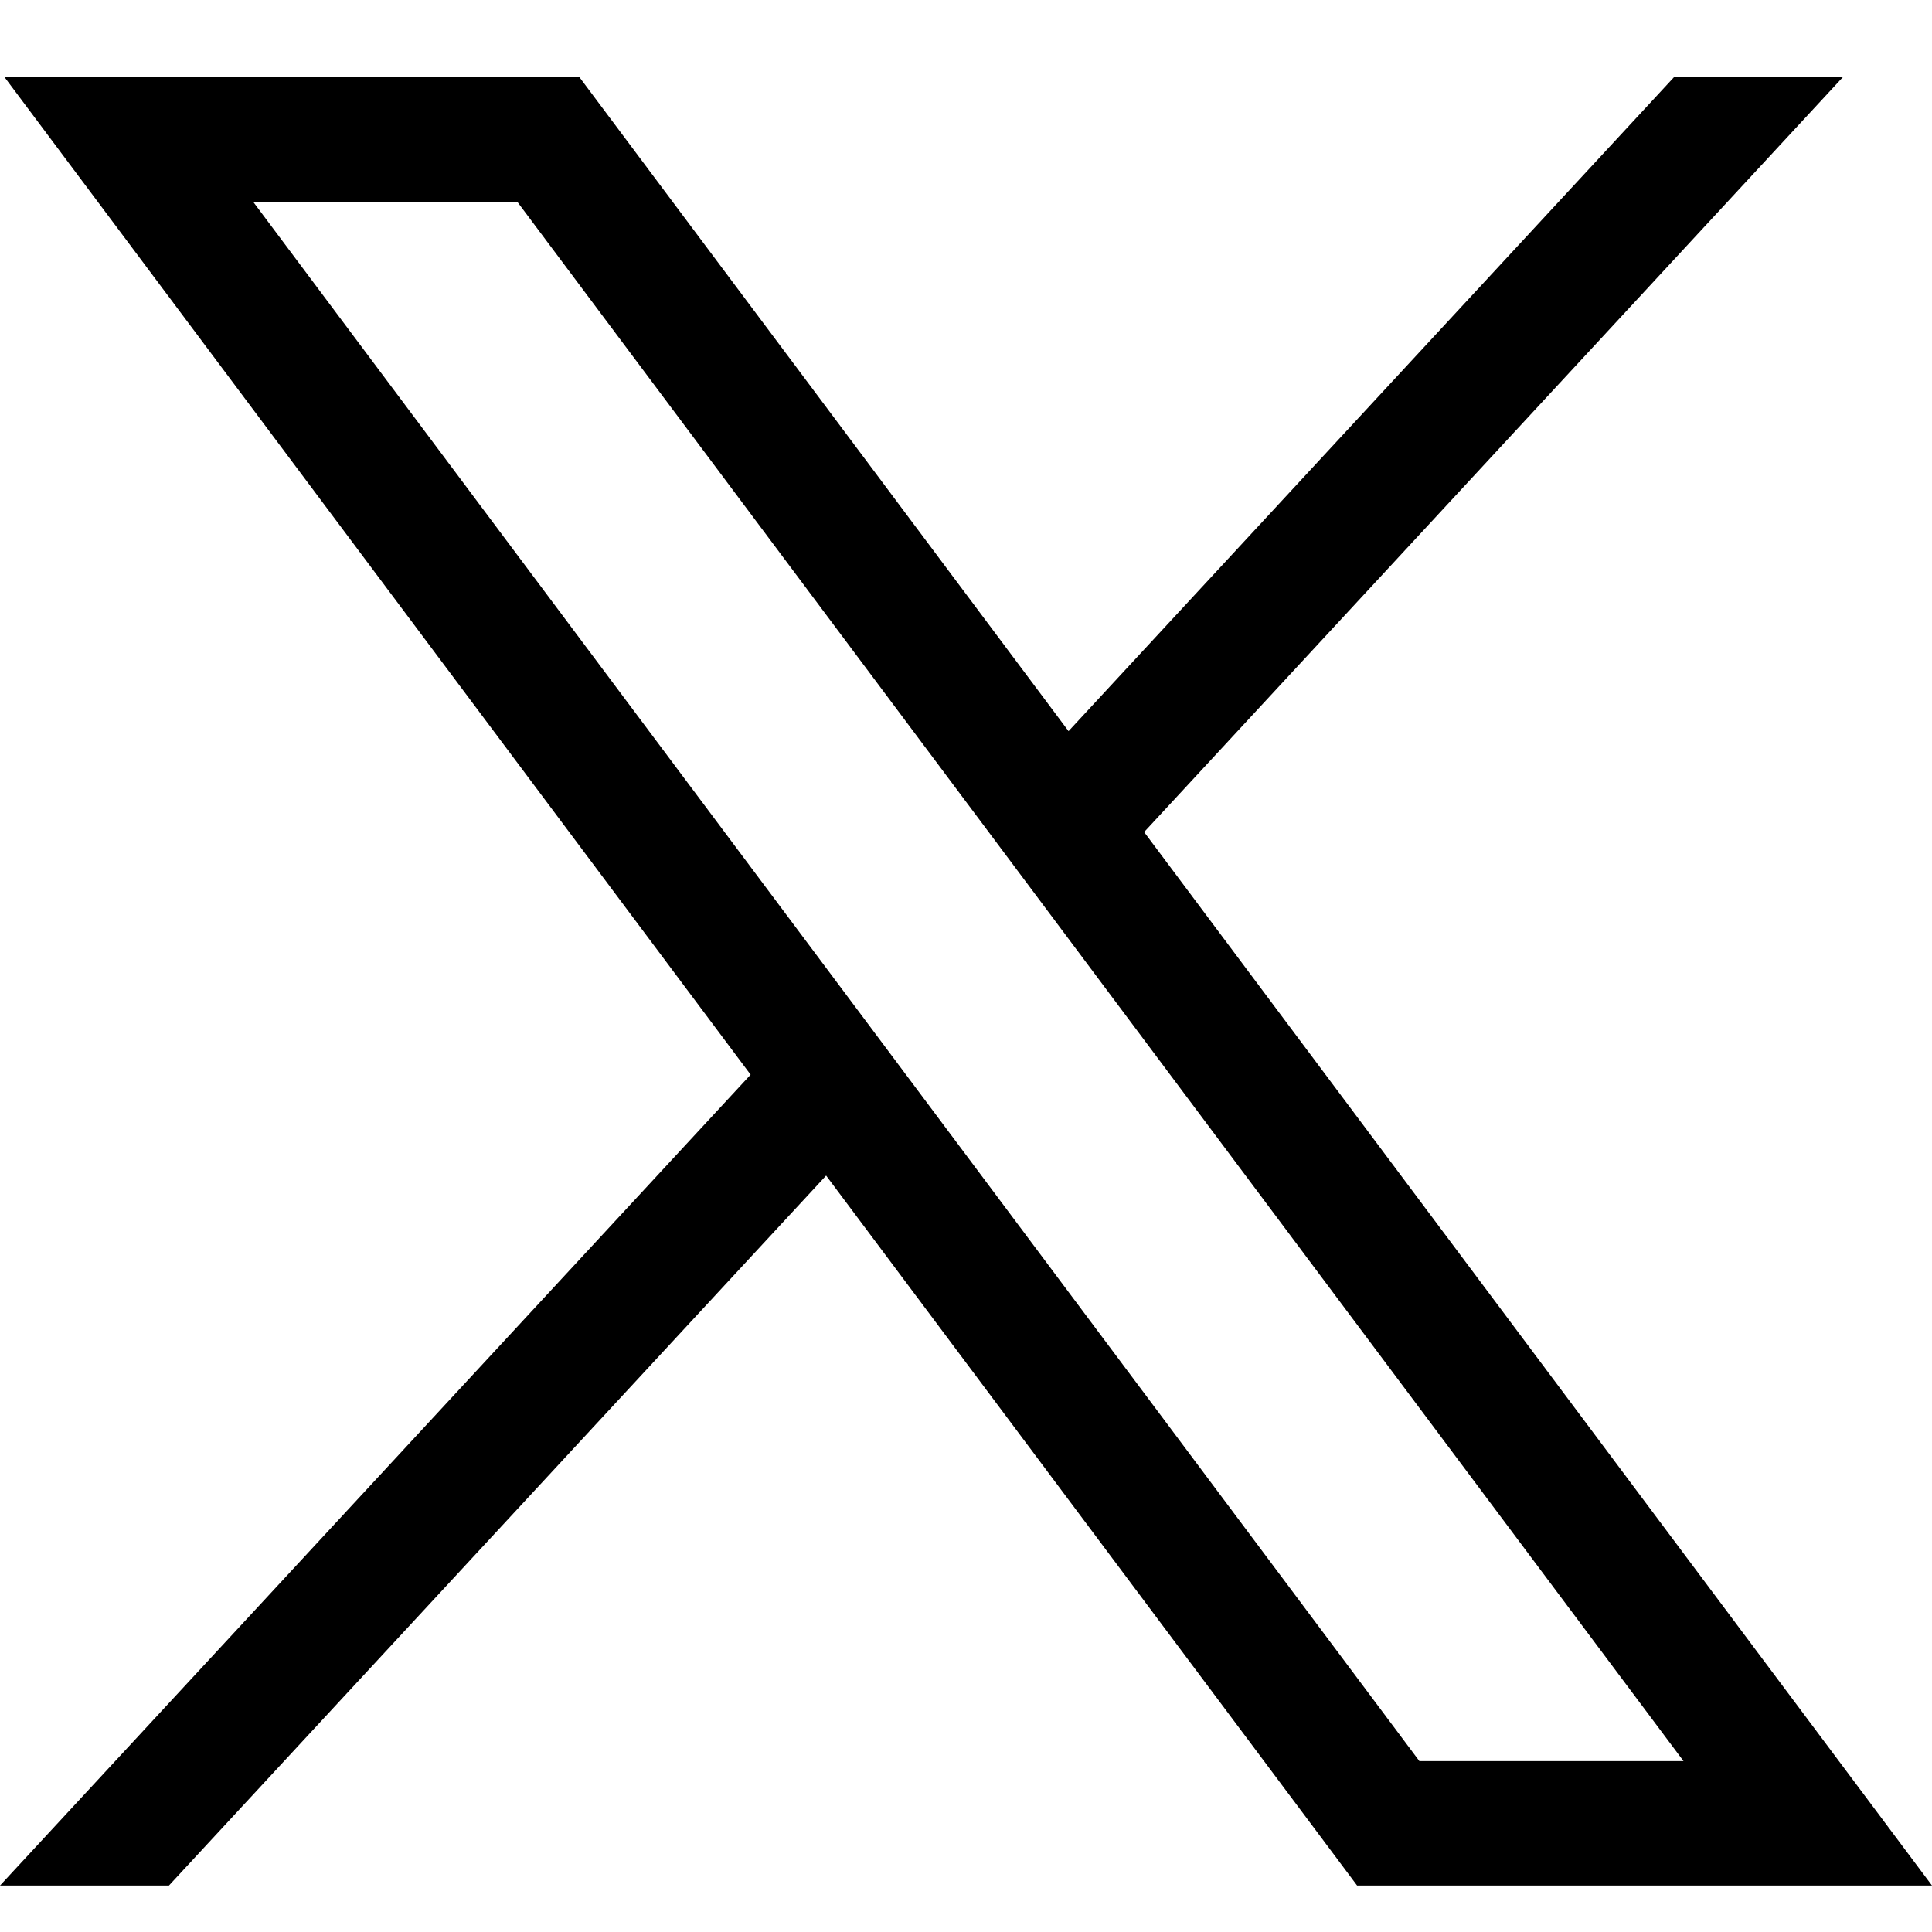
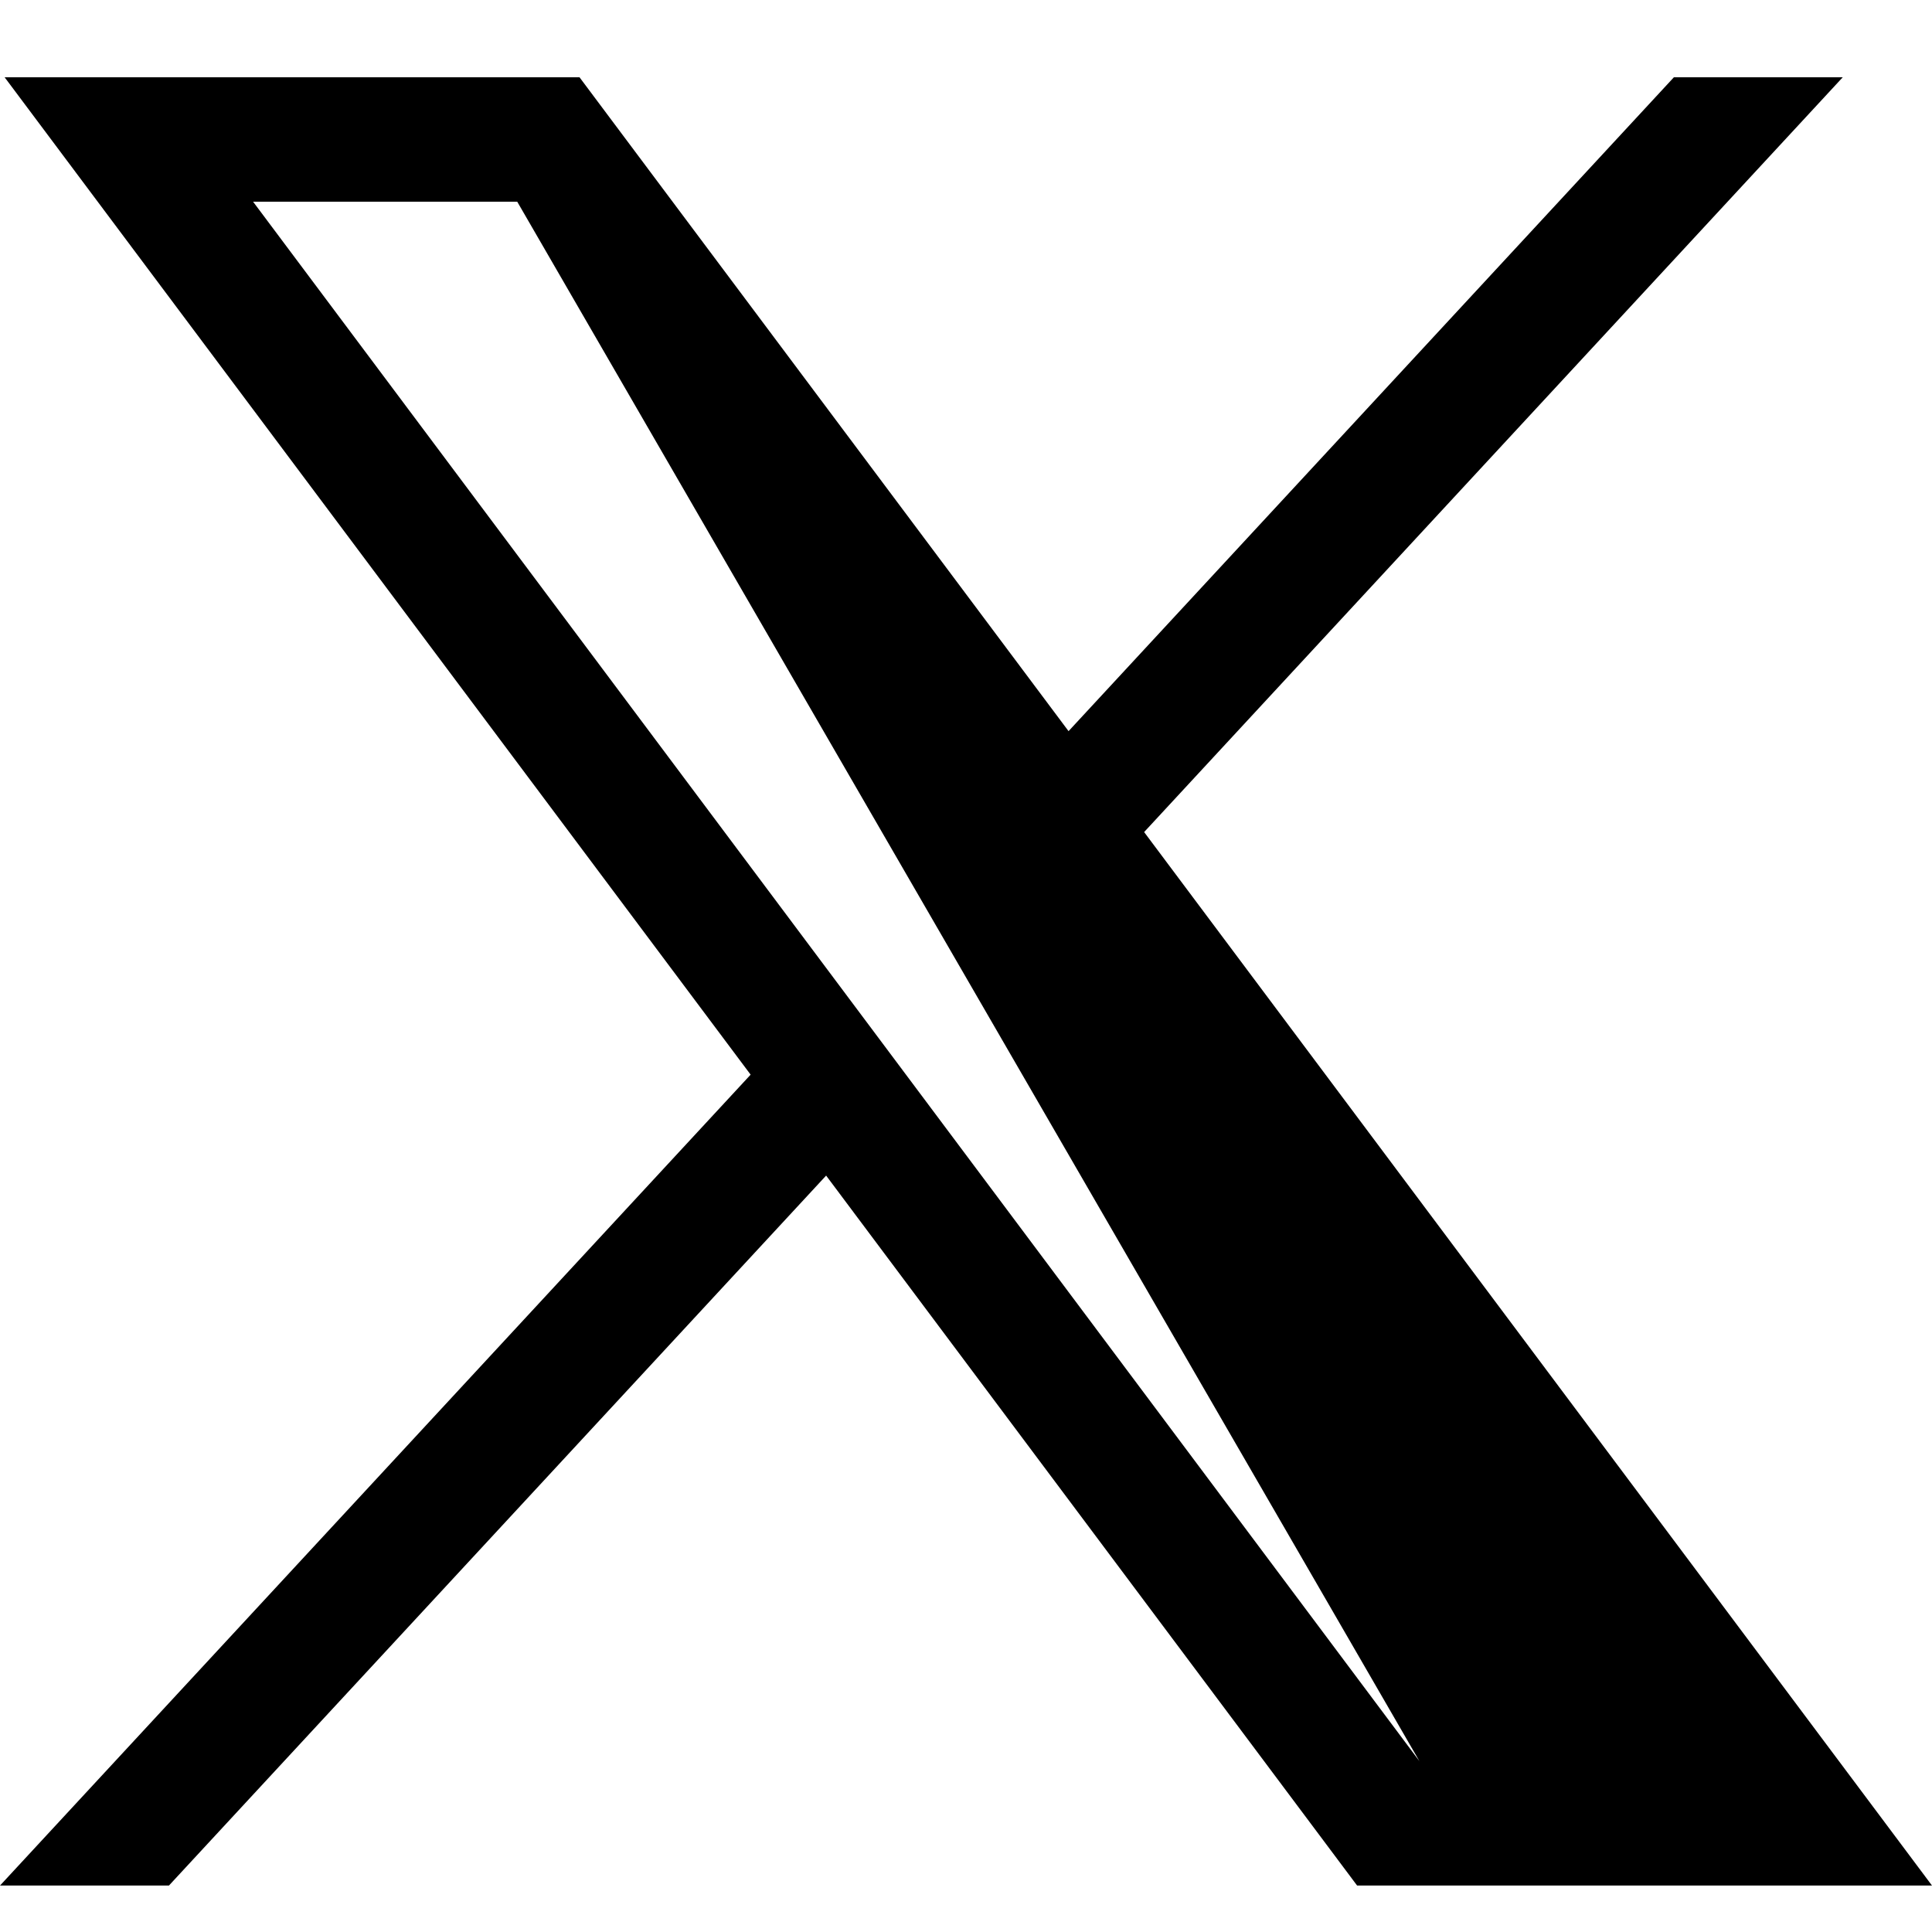
<svg xmlns="http://www.w3.org/2000/svg" xmlns:xlink="http://www.w3.org/1999/xlink" class="footer__social__icon" width="25" height="25">
  <defs>
    <symbol viewBox="0 0 25 25" id="twitter">
      <g id="twitter_40x40/social/x-logo-black-25px" stroke="none" stroke-width="1" fill="none" fill-rule="evenodd">
-         <path d="M21.66,1 L13.827,9.461 L7.499,1 L0.06,1 L9.713,13.906 L-3.90798505e-14,24.399 L2.186,24.399 L10.69,15.212 L17.561,24.399 L25,24.399 L14.805,10.767 L23.845,1 L21.66,1 Z M3.275,2.61 L6.693,2.61 L21.785,22.789 L18.367,22.789 L3.275,2.61 Z" id="twitter_Fill-1" fill="#000000" />
+         <path d="M21.66,1 L13.827,9.461 L7.499,1 L0.06,1 L9.713,13.906 L-3.90798505e-14,24.399 L2.186,24.399 L10.69,15.212 L17.561,24.399 L25,24.399 L14.805,10.767 L23.845,1 L21.66,1 Z M3.275,2.61 L6.693,2.61 L18.367,22.789 L3.275,2.61 Z" id="twitter_Fill-1" fill="#000000" />
      </g>
    </symbol>
  </defs>
  <use xlink:href="#twitter" />
</svg>